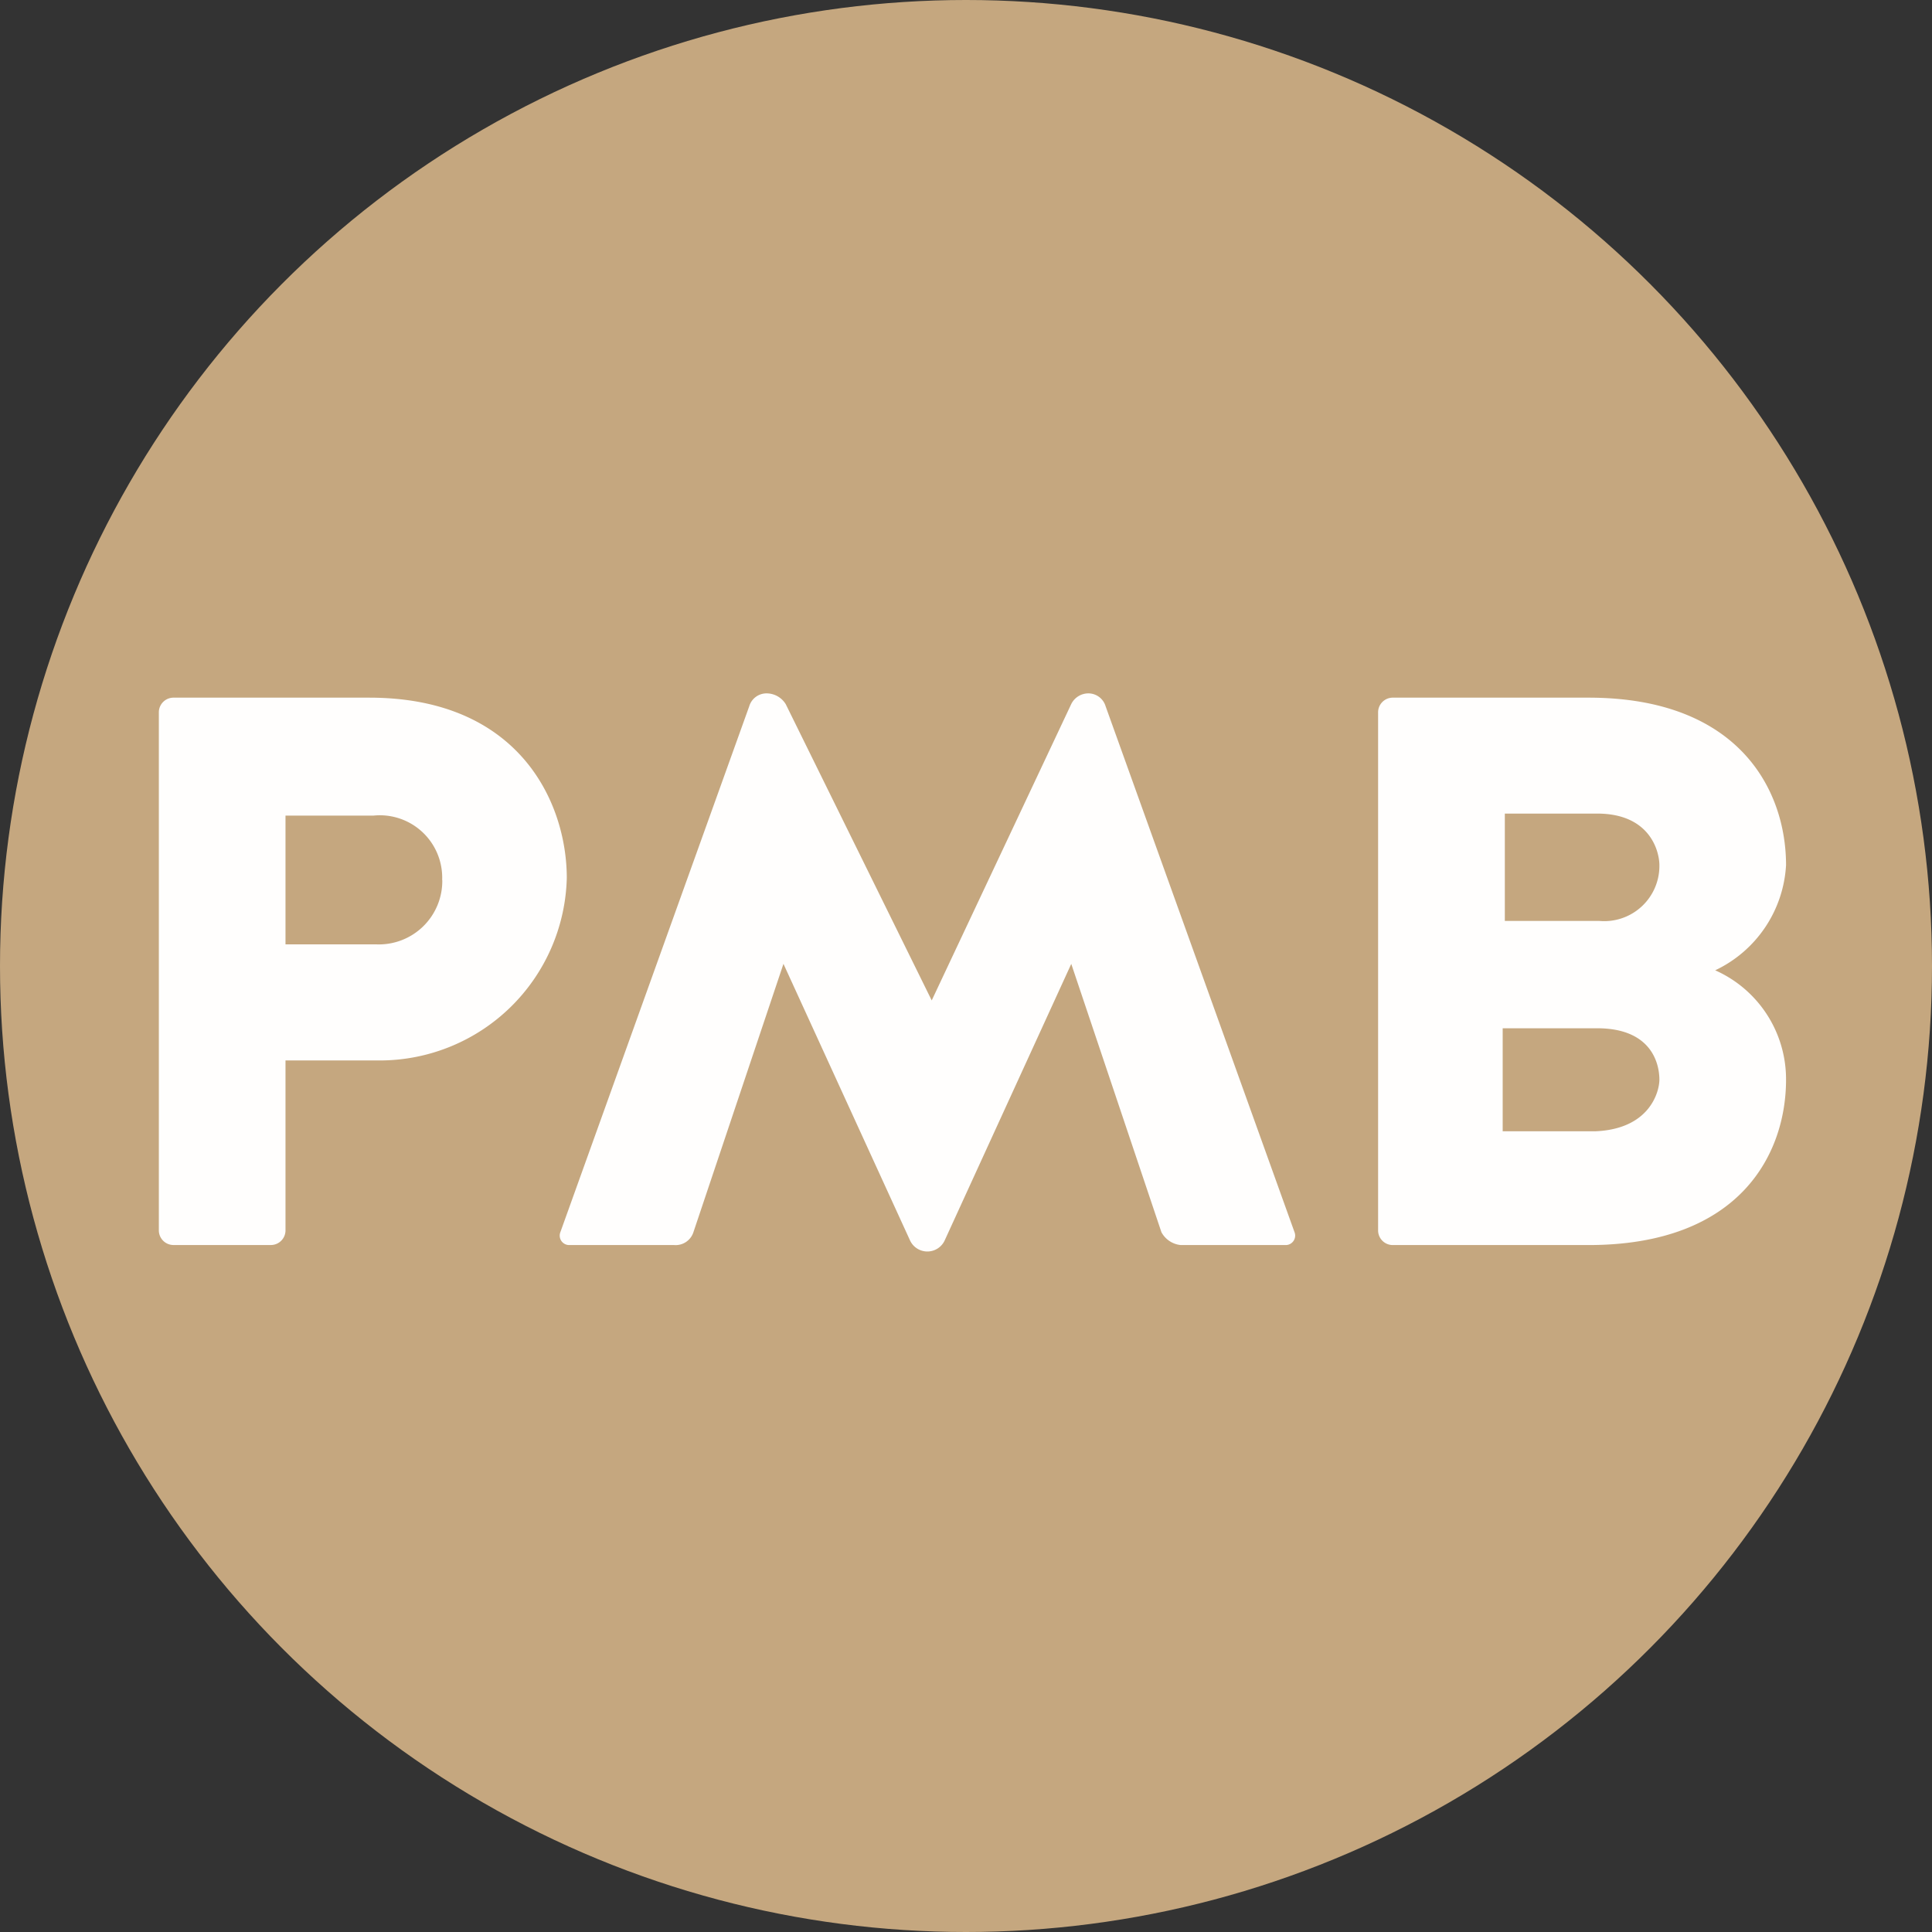
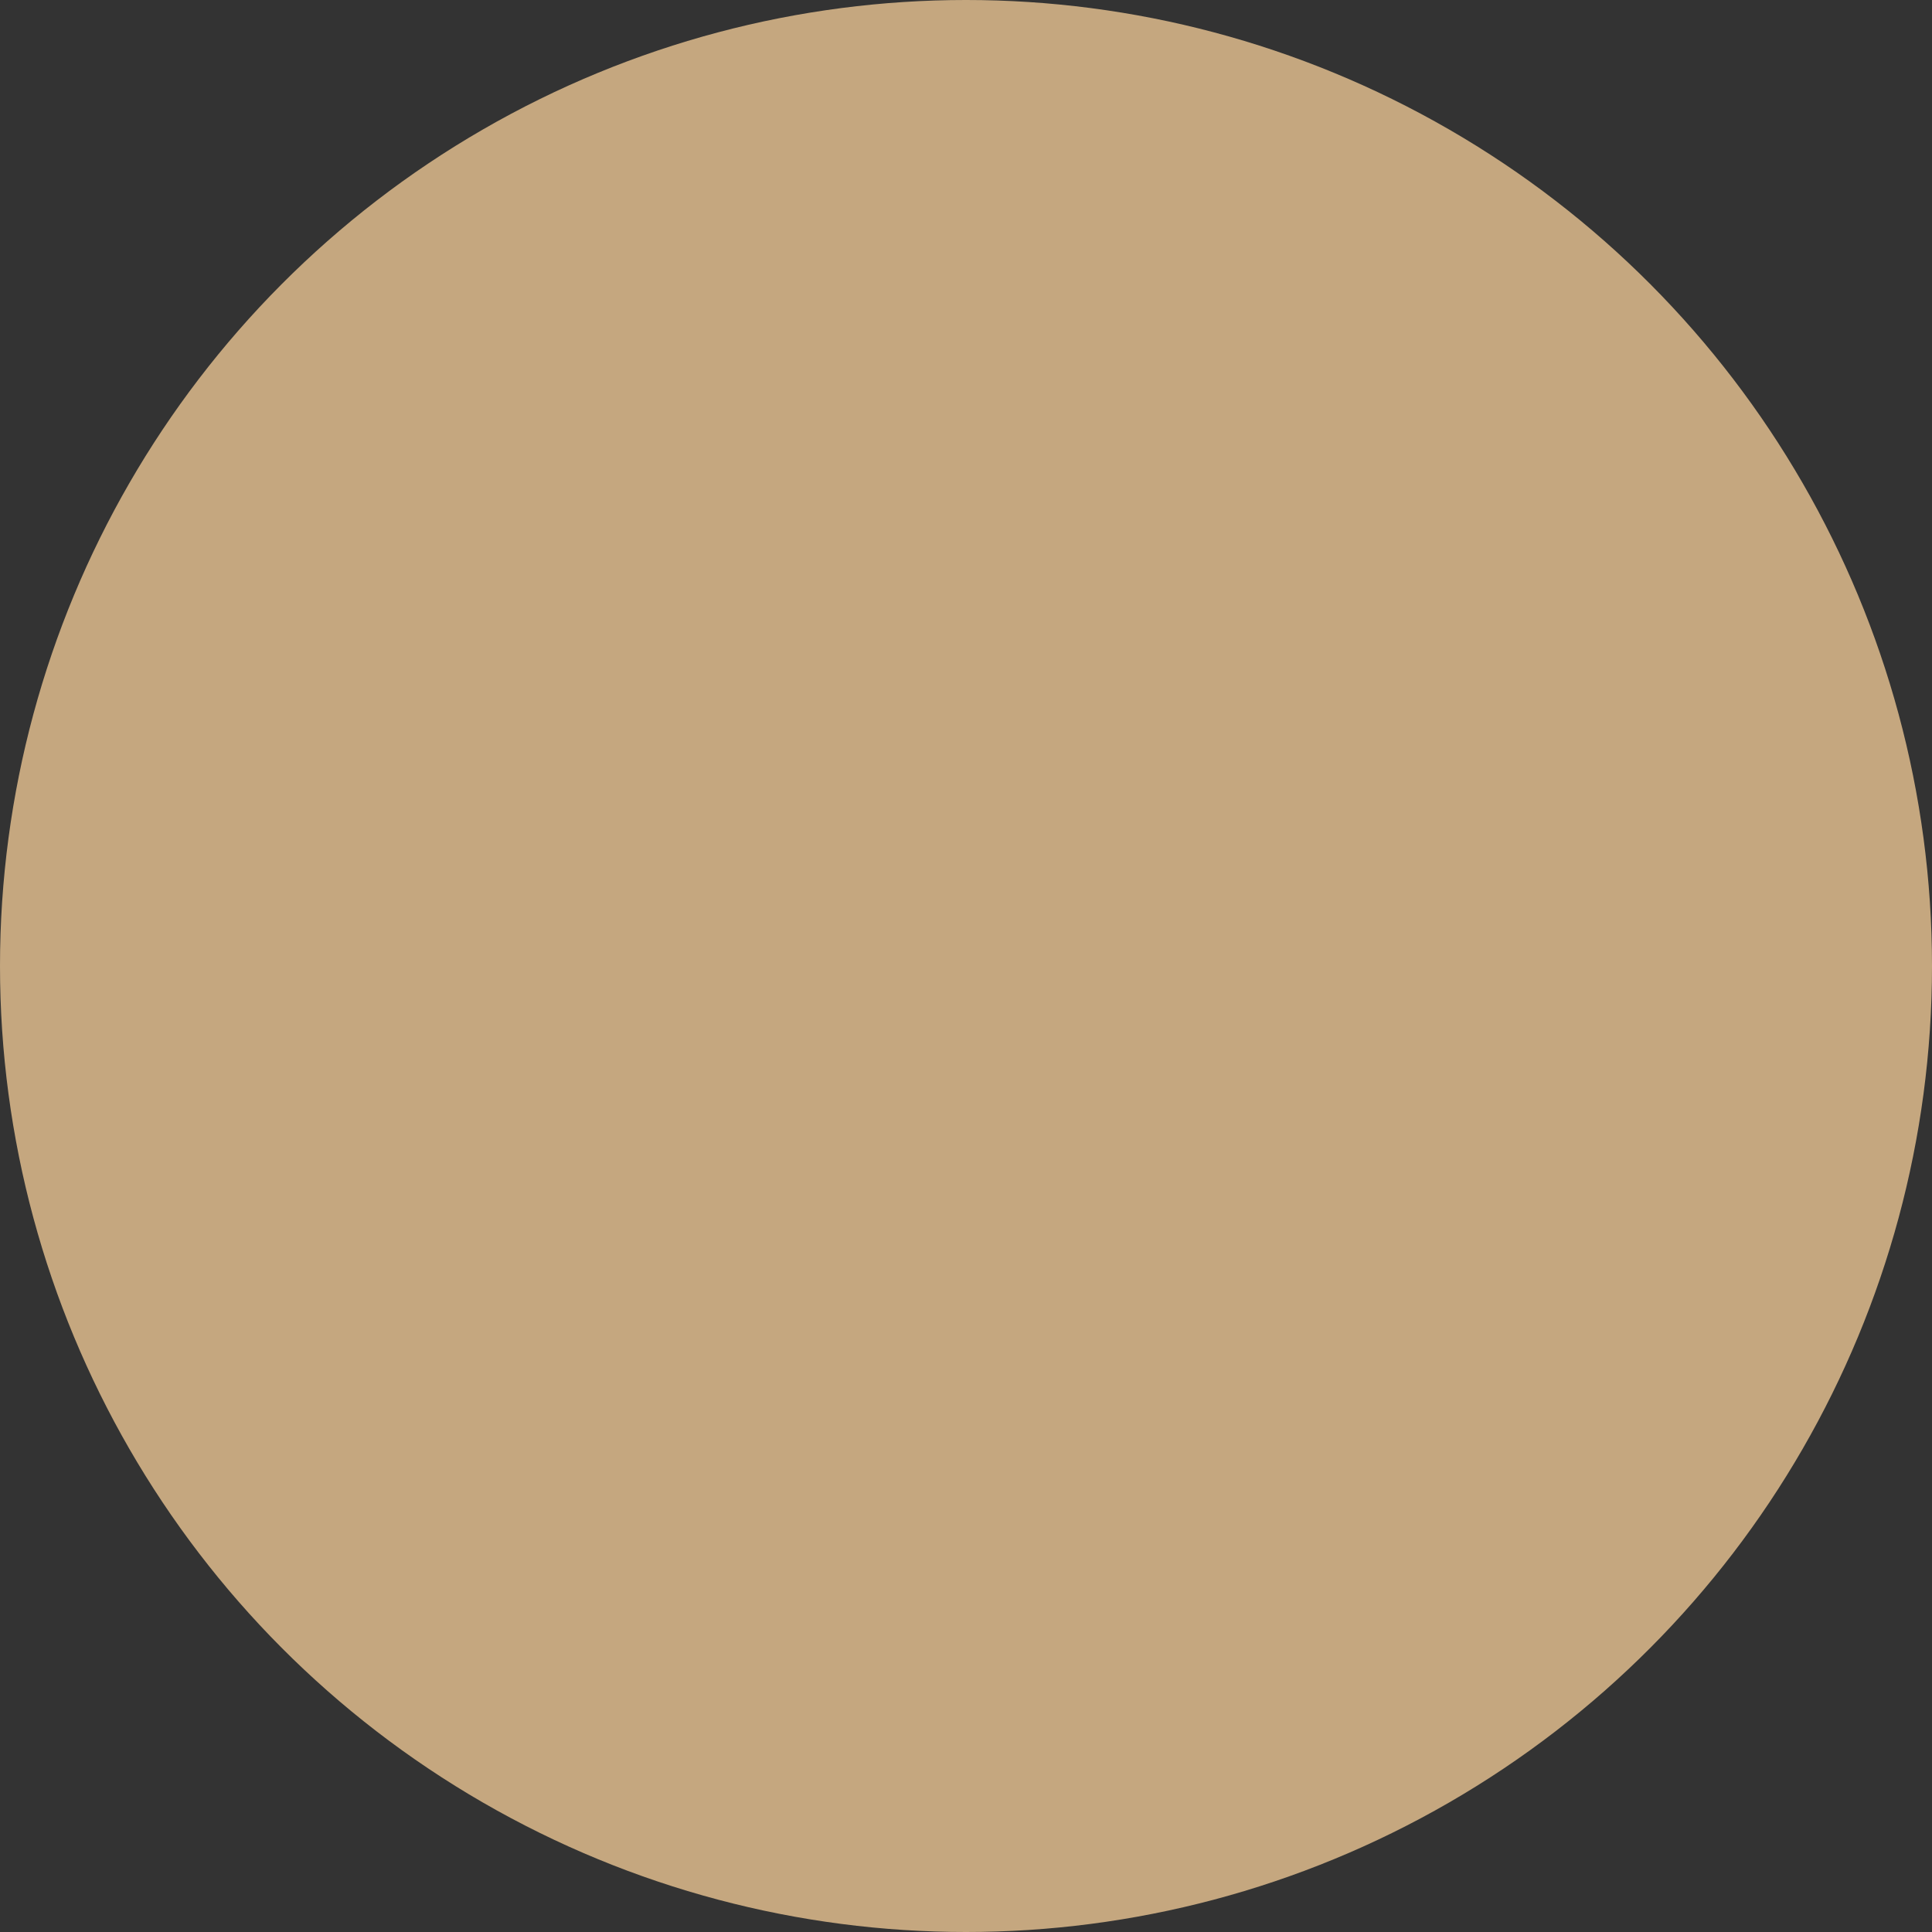
<svg xmlns="http://www.w3.org/2000/svg" width="107.298" height="107.298" viewBox="0 0 107.298 107.298">
  <rect x="0" y="0" width="107.298" height="107.298" fill="#333333" stroke="none" />
  <g id="logoTop" transform="translate(133.827 -115)">
    <circle id="Ellipse_8" data-name="Ellipse 8" cx="53.649" cy="53.649" r="53.649" transform="translate(-133.827 115)" fill="#C5A77F" />
    <g id="Groupe_8600" data-name="Groupe 8600" transform="translate(-125.005 153.508)">
-       <path id="Tracé_9366" data-name="Tracé 9366" d="M59.034,62.064a.815.815,0,0,1-.835.835H52.835A.815.815,0,0,1,52,62.064V33.335a.815.815,0,0,1,.835-.835h10.85c8.346,0,10.971,5.842,10.971,10.015A10.394,10.394,0,0,1,64.283,52.649H59.034Zm8.7-19.434a3.465,3.465,0,0,0-3.811-3.58H59.034V46.2h5.007a3.523,3.523,0,0,0,3.7-3.57Z" transform="translate(-52 -32.262)" fill="#fffefd" />
-       <path id="Tracé_9367" data-name="Tracé 9367" d="M99.08,32.9a1.062,1.062,0,0,1,.957-.6,1,1,0,0,1,.954.715l10.492,29.209a.525.525,0,0,1-.477.715h-5.842a1.37,1.37,0,0,1-1.073-.715l-5.007-14.9L92.046,62.7a1.061,1.061,0,0,1-1.908,0L83.1,47.322,78.1,62.224a1.039,1.039,0,0,1-1.073.715h-5.84a.525.525,0,0,1-.477-.715L81.2,33.015a1,1,0,0,1,.954-.715,1.252,1.252,0,0,1,1.073.6l8.107,16.453Z" transform="translate(-48.411 -32.3)" fill="#fffefd" />
-       <path id="Tracé_9368" data-name="Tracé 9368" d="M131.453,53.721c0,4.053-2.5,9.18-10.971,9.18h-10.85a.815.815,0,0,1-.835-.835V33.335a.815.815,0,0,1,.835-.835h10.85c8.346,0,10.971,5.126,10.971,9.3a6.887,6.887,0,0,1-3.935,5.842,6.62,6.62,0,0,1,3.935,6.08ZM124.419,41.8c0-.715-.477-2.862-3.458-2.862h-5.126V44.9h5.245a3.066,3.066,0,0,0,3.339-3.1Zm0,11.923c0-.954-.477-2.862-3.458-2.862h-5.245v5.722h5.126C123.942,56.464,124.419,54.317,124.419,53.721Z" transform="translate(-41.083 -32.262)" fill="#fffefd" />
-     </g>
+       </g>
  </g>
</svg>